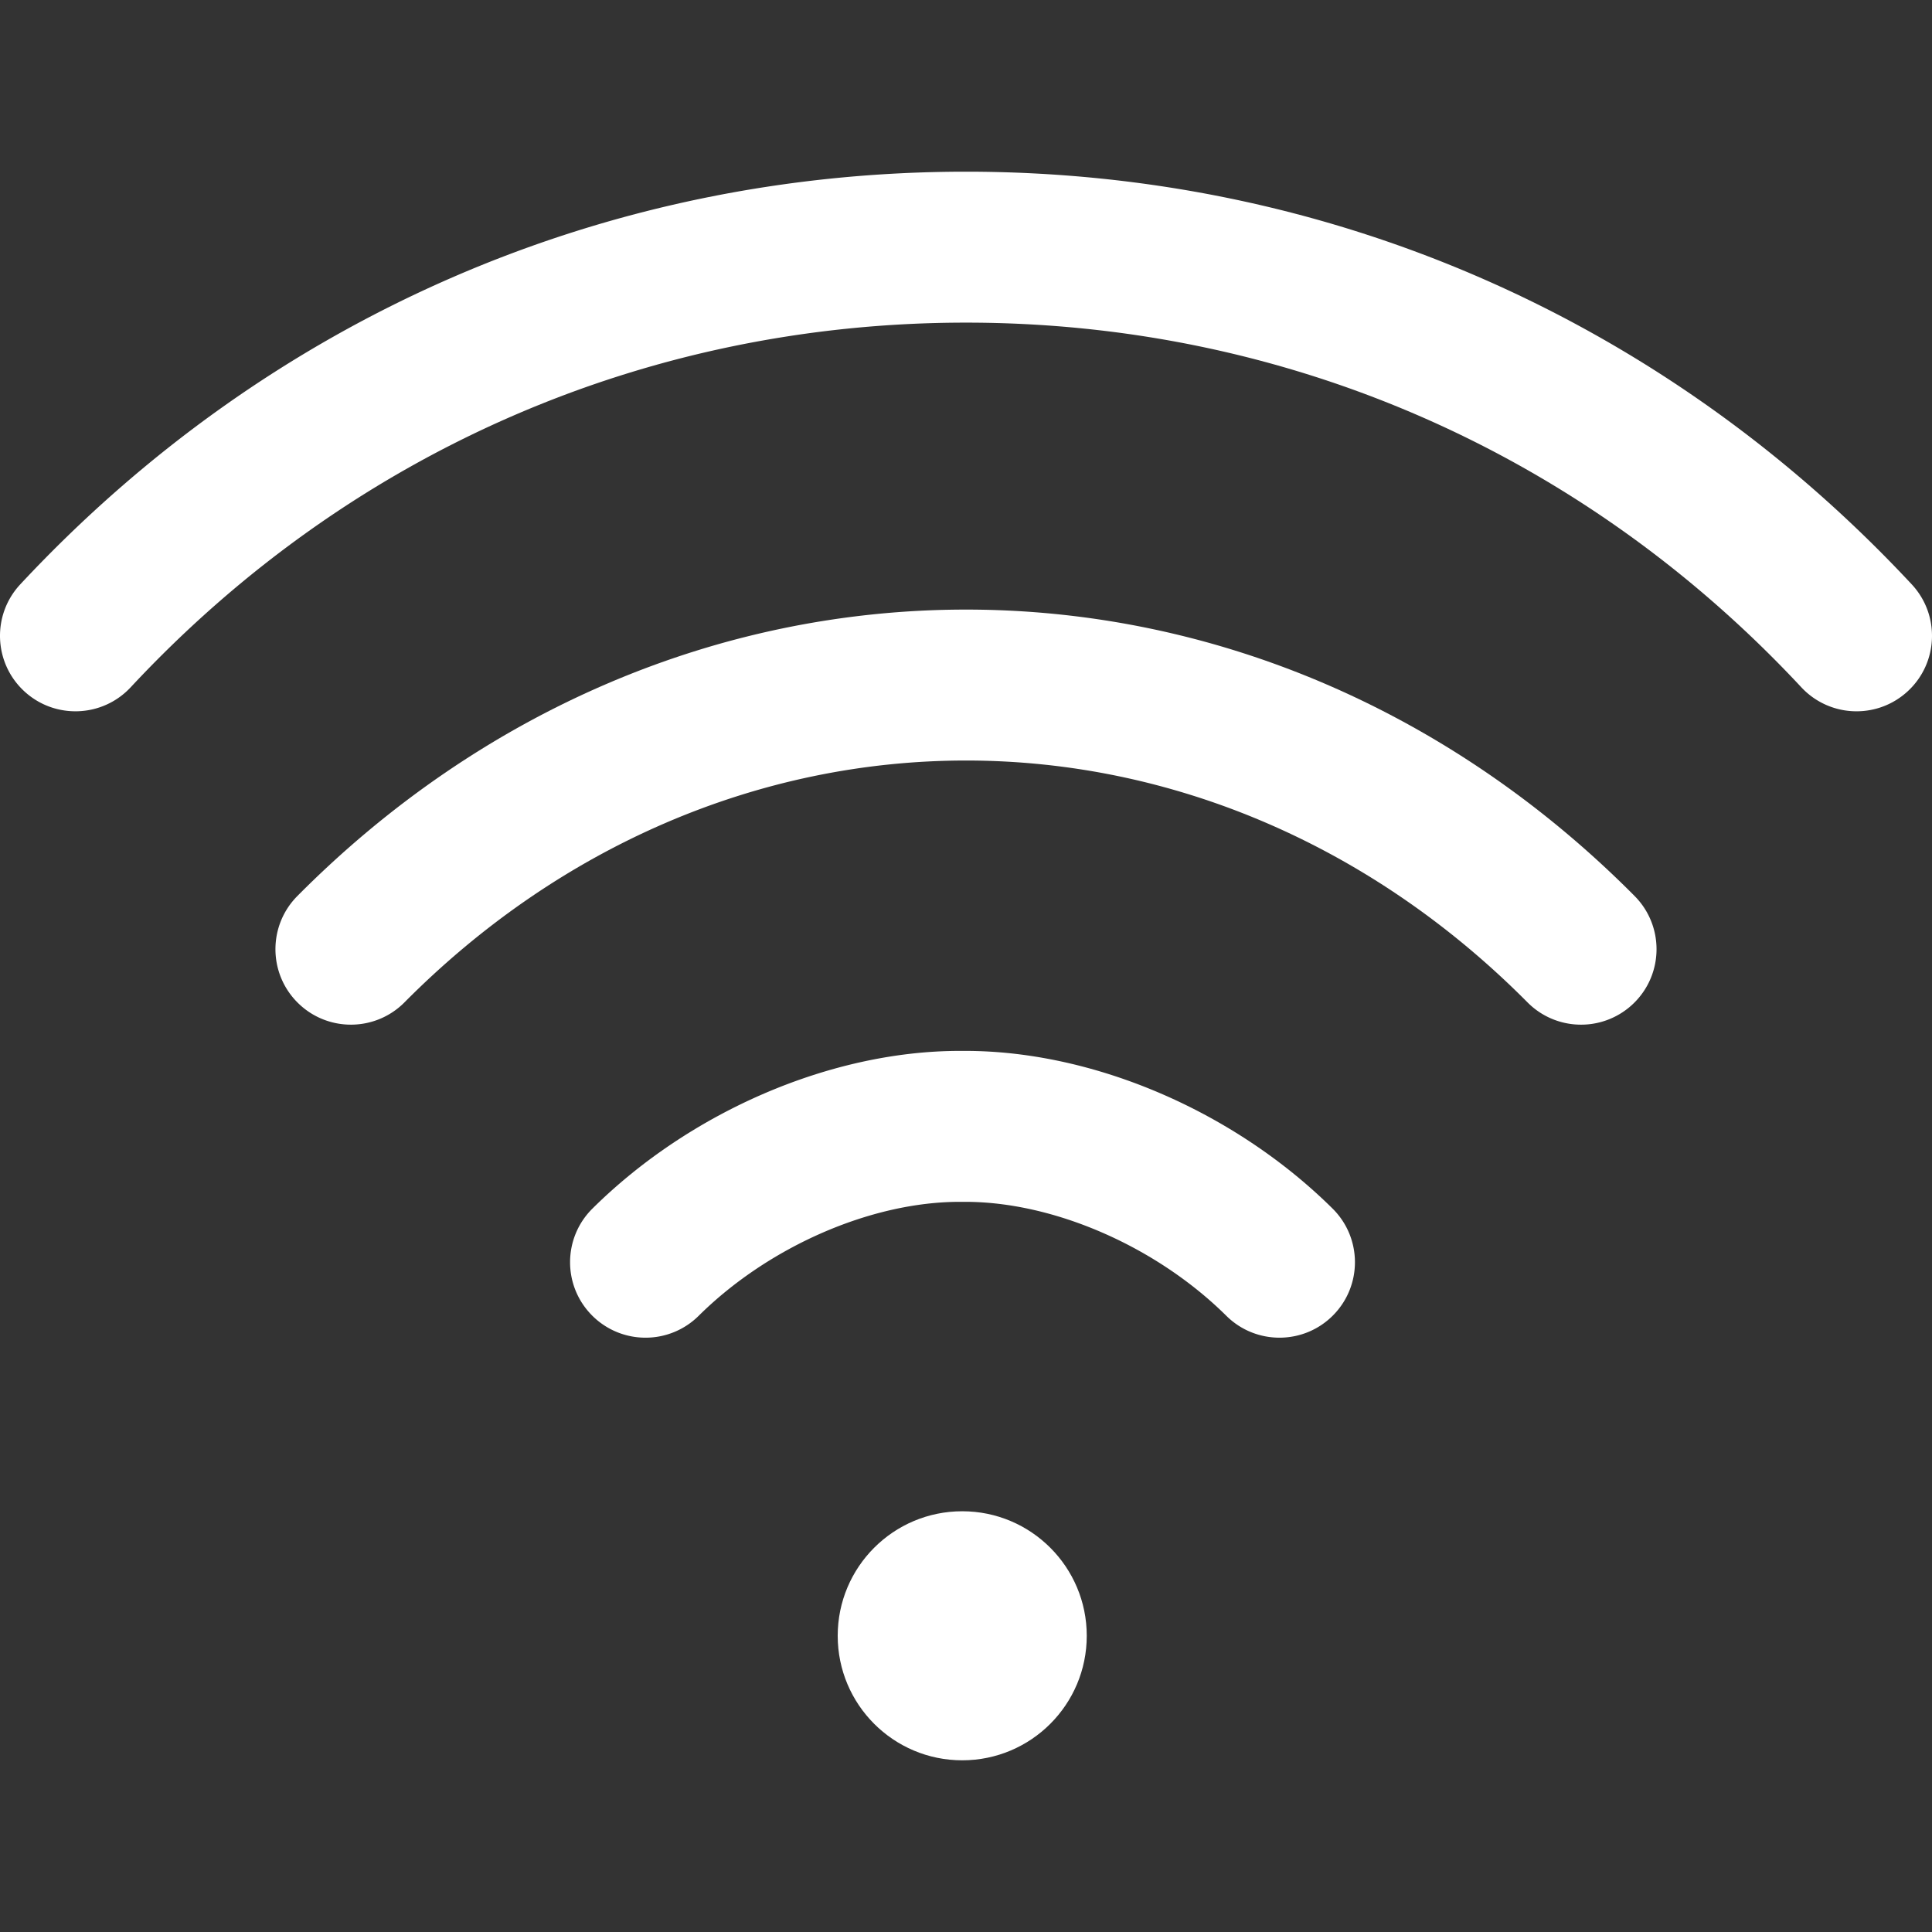
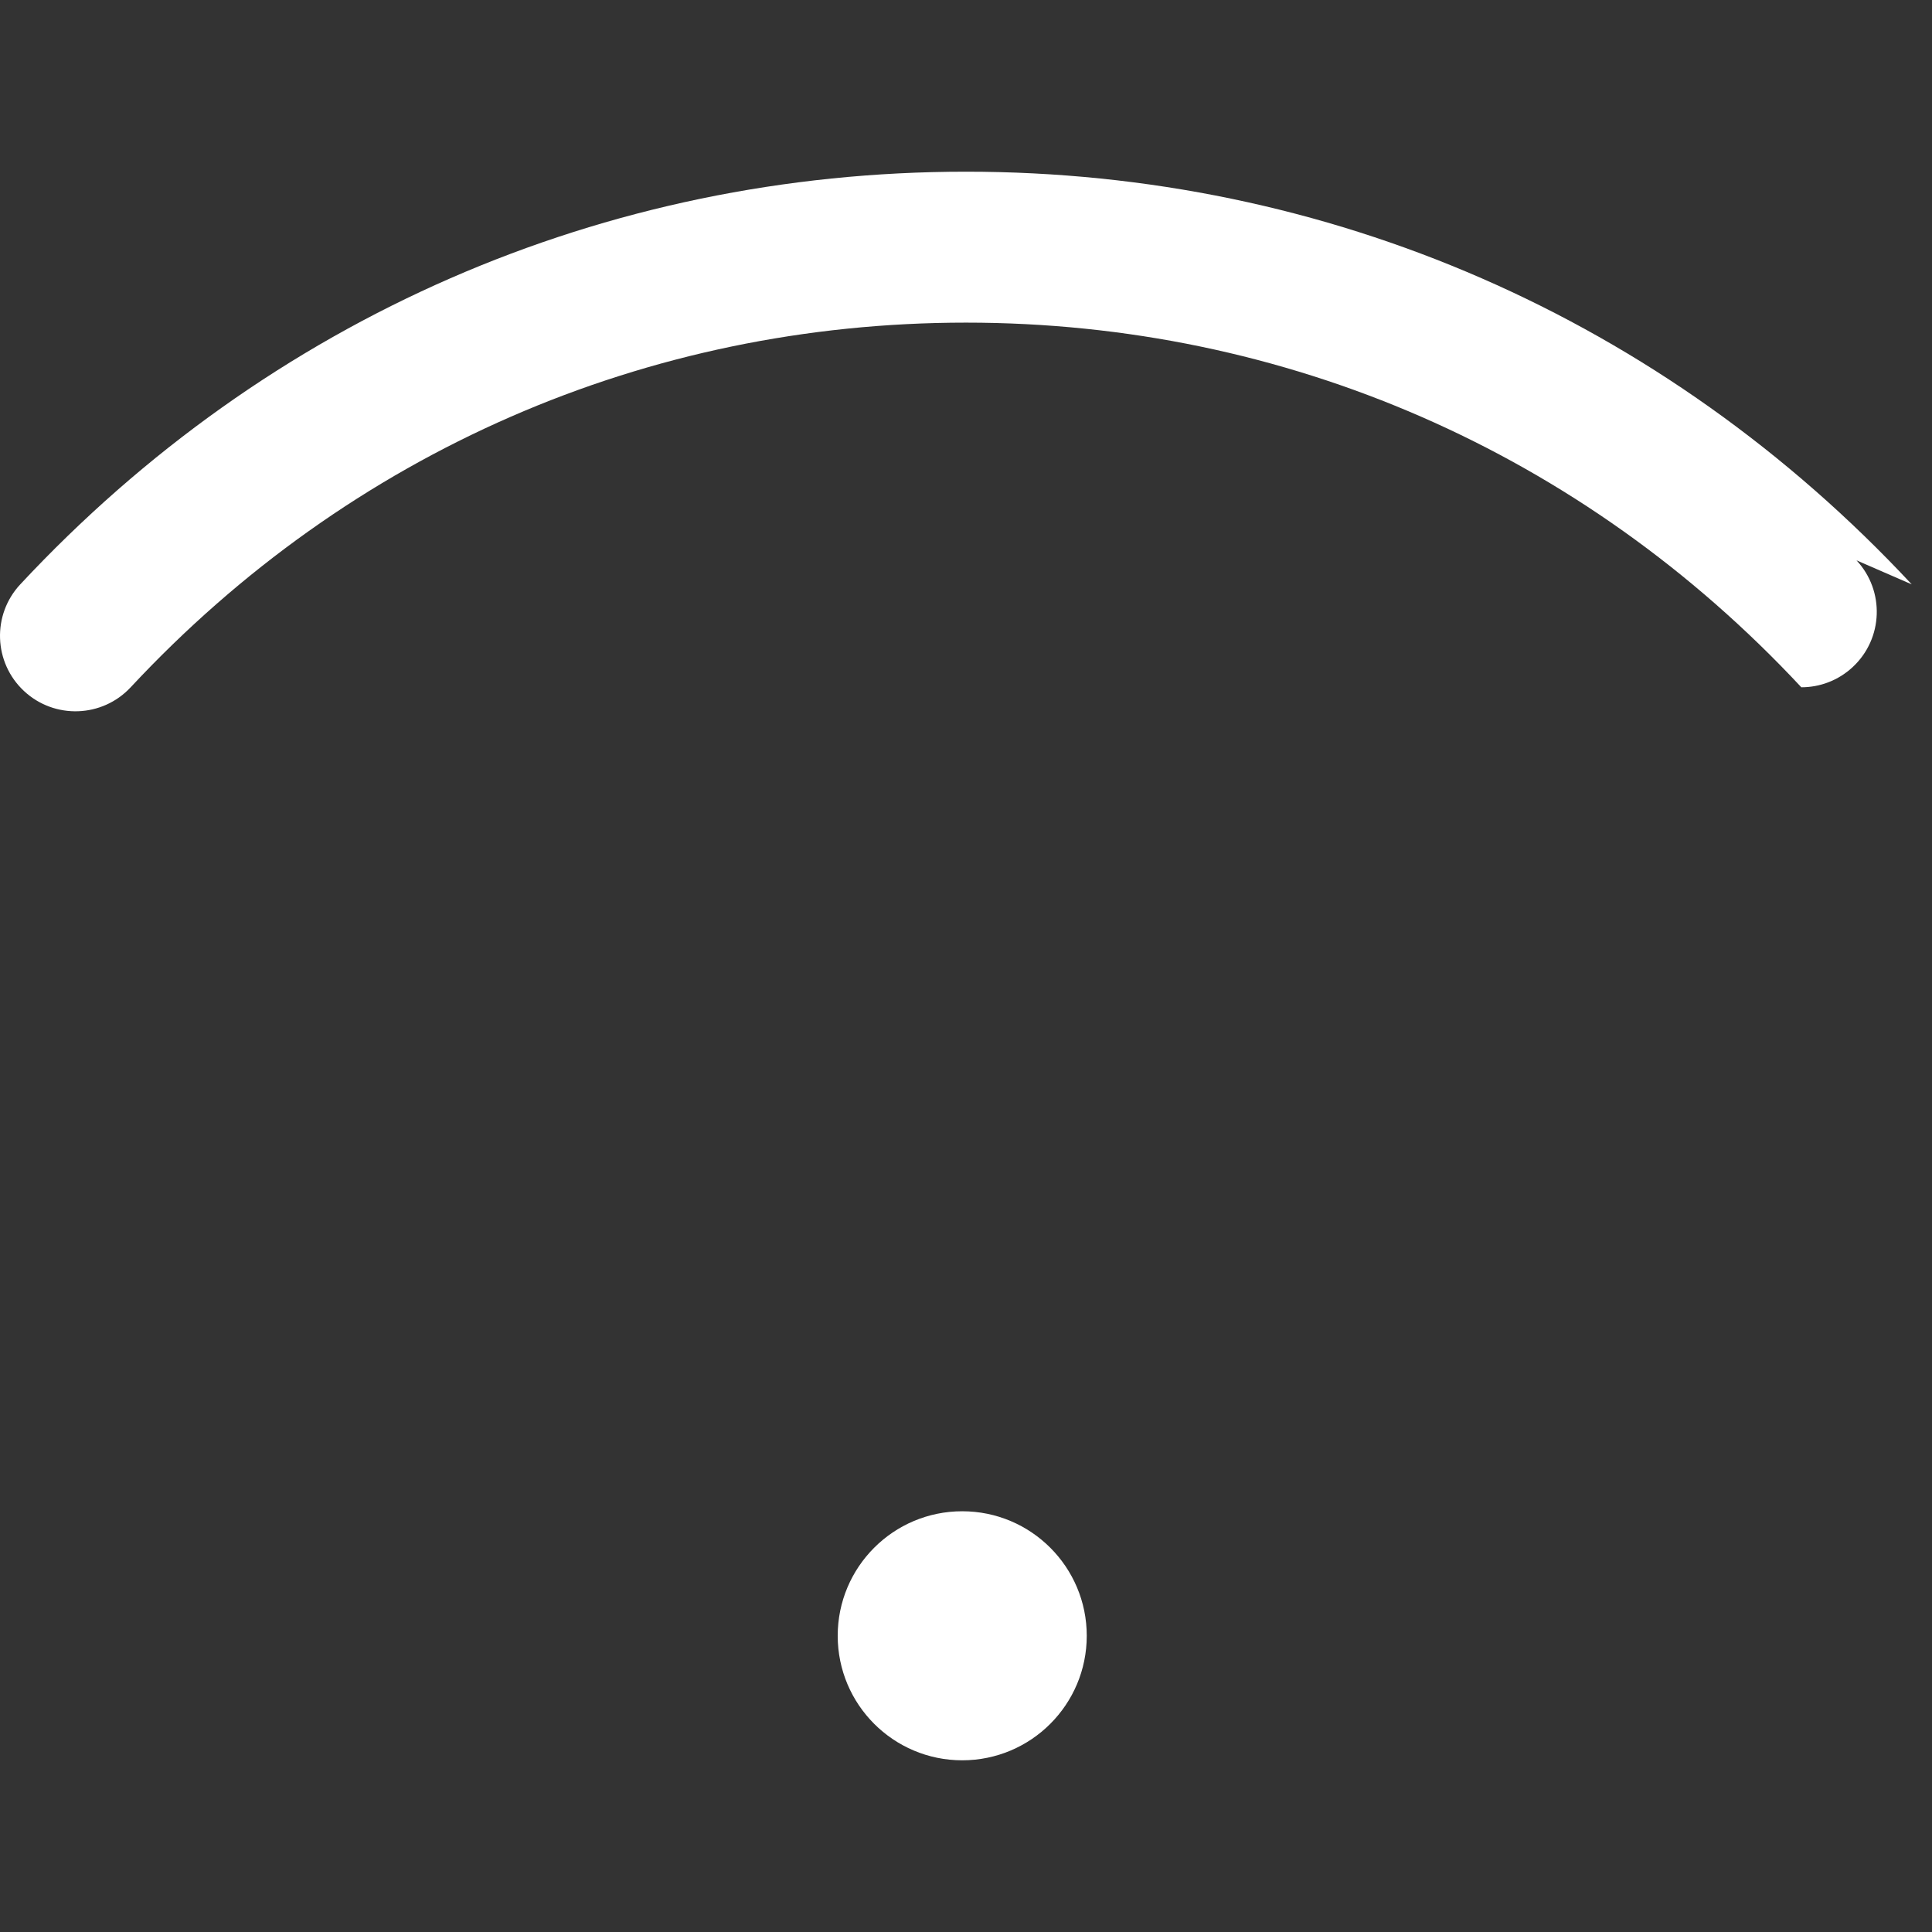
<svg xmlns="http://www.w3.org/2000/svg" width="512" height="512" x="0" y="0" viewBox="0 0 512.001 512.001" style="enable-background:new 0 0 512 512" xml:space="preserve" class="">
  <rect x="0" y="0" width="512.001" height="512.001" fill="#333333" stroke="none" />
  <g>
    <circle cx="255.001" cy="433.5" r="33" fill="#ffffff" opacity="1" data-original="#000000" />
-     <path d="M506.632 154.864C440.902 84.341 351.895 45.501 255.997 45.5 160.107 45.501 71.1 84.341 5.369 154.864c-7.53 8.08-7.085 20.736.995 28.267 8.081 7.53 20.736 7.086 28.267-.995C92.711 119.82 171.327 85.501 256.004 85.5c84.67.001 163.286 34.32 221.366 96.636a19.947 19.947 0 0 0 14.635 6.364c4.883 0 9.778-1.778 13.632-5.369 8.08-7.532 8.526-20.187.995-28.267z" fill="#ffffff" opacity="1" data-original="#000000" />
-     <path d="M433.194 237.458c-48.587-48.954-111.516-75.913-177.196-75.911-65.695.001-128.625 26.961-177.197 75.913-7.78 7.841-7.731 20.504.11 28.284 7.841 7.78 20.504 7.731 28.284-.11 41.005-41.326 93.851-64.086 148.803-64.087 54.938-.002 107.784 22.759 148.804 64.089a19.94 19.94 0 0 0 14.196 5.911 19.947 19.947 0 0 0 14.09-5.805c7.839-7.781 7.887-20.444.106-28.284zM353.151 320.292c-26.02-25.779-63.317-41.792-97.339-41.792H254.341c-34.023 0-71.323 16.014-97.342 41.792-7.846 7.774-7.905 20.437-.131 28.284a19.94 19.94 0 0 0 14.208 5.924 19.936 19.936 0 0 0 14.075-5.792c18.523-18.352 45.68-30.208 69.192-30.208h1.466c23.509 0 50.668 11.857 69.189 30.208 7.846 7.773 20.511 7.717 28.284-.132 7.775-7.846 7.716-20.51-.131-28.284z" fill="#ffffff" opacity="1" data-original="#000000" />
+     <path d="M506.632 154.864C440.902 84.341 351.895 45.501 255.997 45.5 160.107 45.501 71.1 84.341 5.369 154.864c-7.53 8.08-7.085 20.736.995 28.267 8.081 7.53 20.736 7.086 28.267-.995C92.711 119.82 171.327 85.501 256.004 85.5c84.67.001 163.286 34.32 221.366 96.636c4.883 0 9.778-1.778 13.632-5.369 8.08-7.532 8.526-20.187.995-28.267z" fill="#ffffff" opacity="1" data-original="#000000" />
  </g>
</svg>